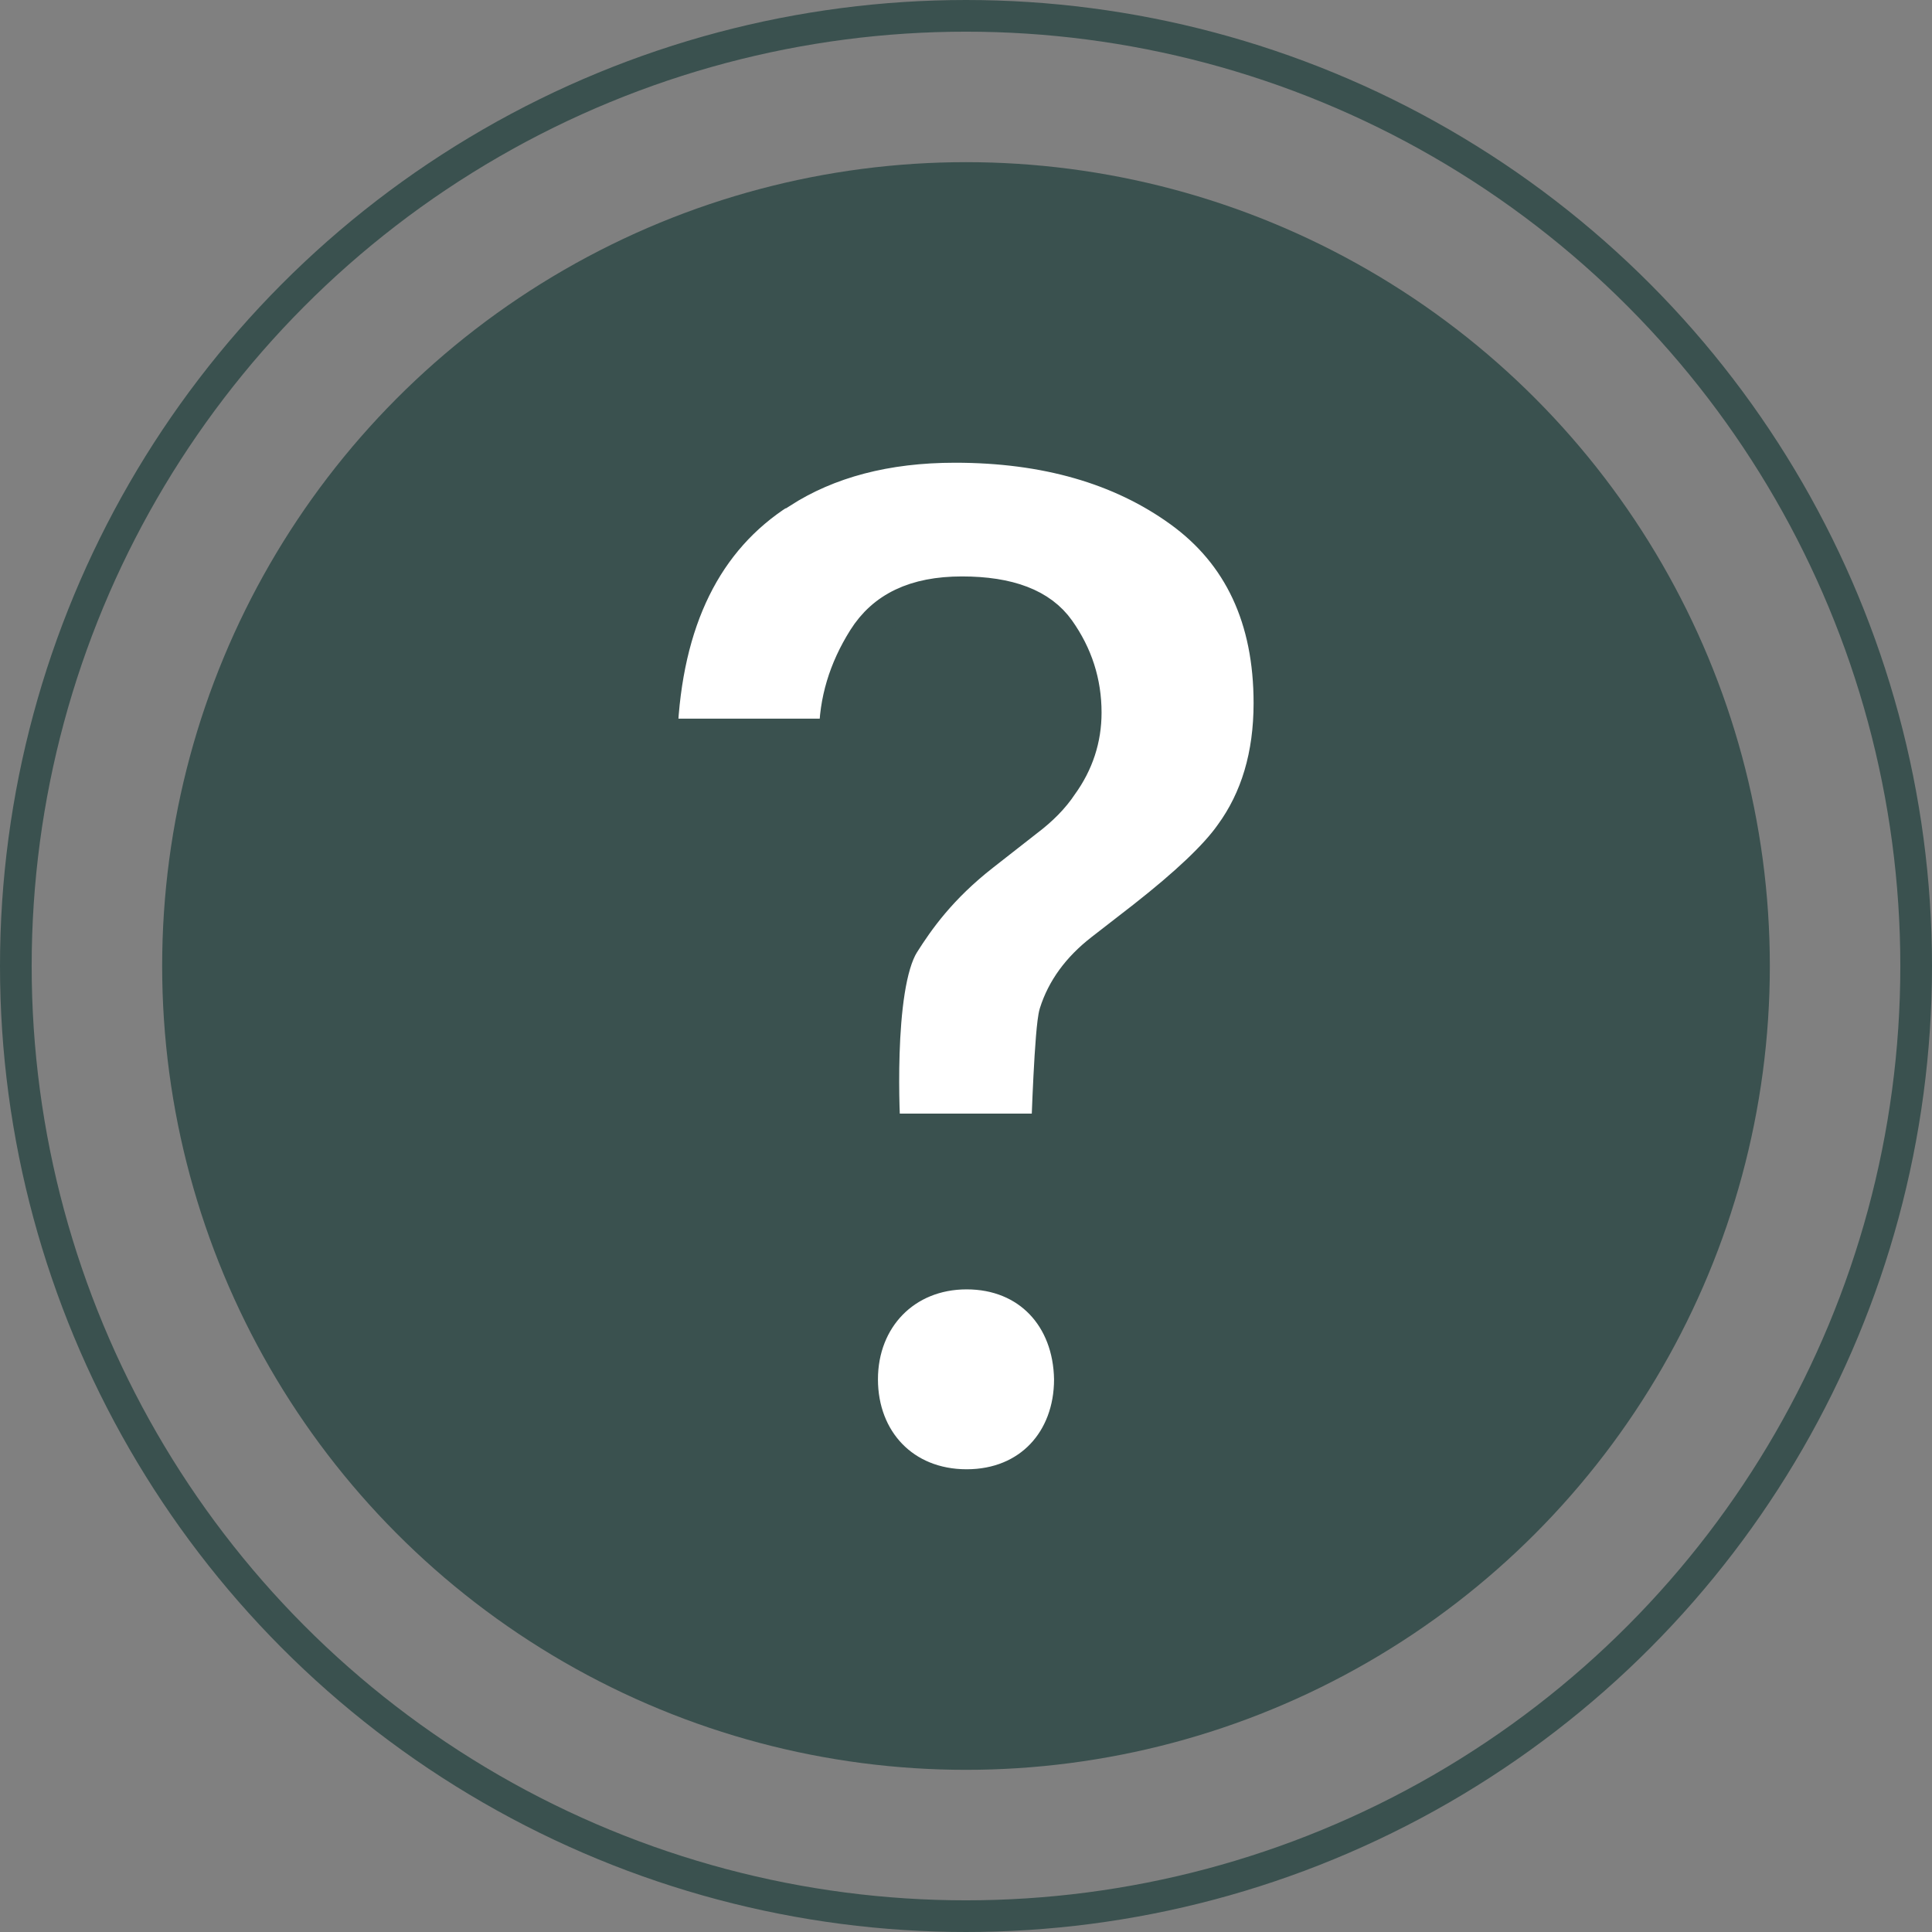
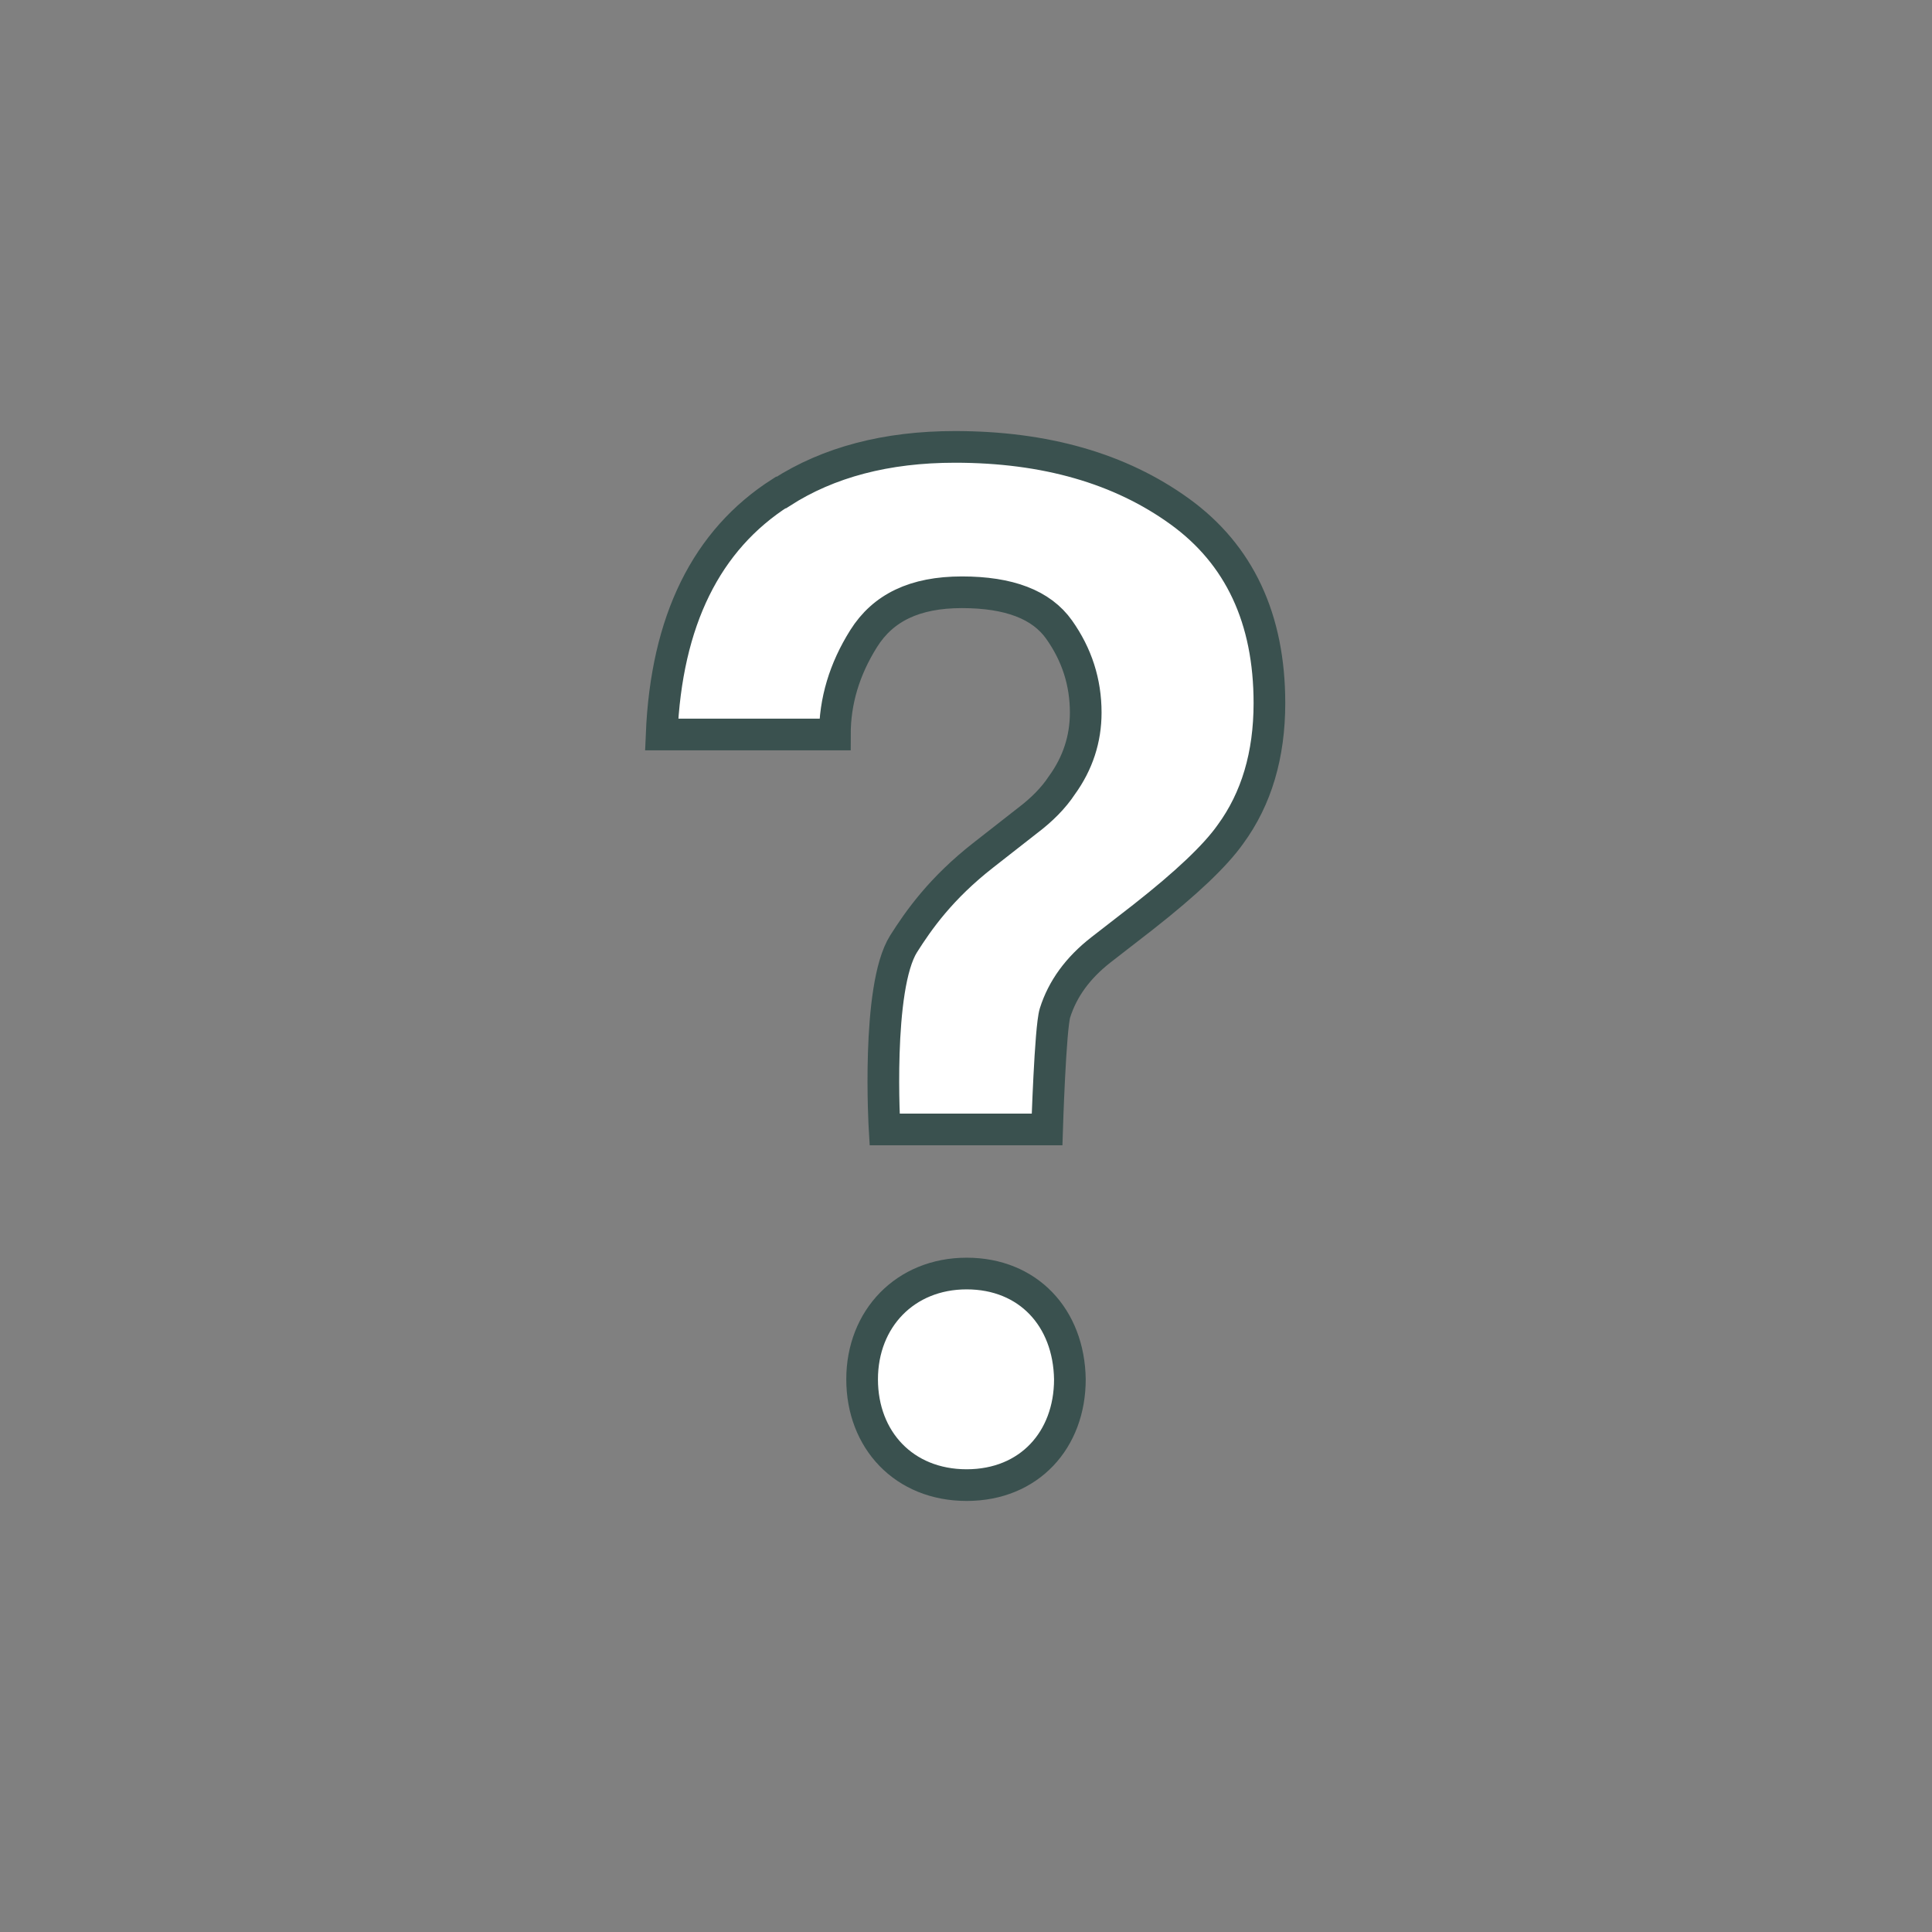
<svg xmlns="http://www.w3.org/2000/svg" id="Layer_2" viewBox="0 0 61 61">
  <rect x="0" y="0" width="61" height="61" fill="#808080" stroke="none" />
  <defs>
    <style>.cls-1{fill:#fff;}.cls-1,.cls-2{stroke:#3a514f;stroke-miterlimit:10;}.cls-2{fill:none;}.cls-3{fill:#3a514f;stroke-width:0px;}</style>
  </defs>
  <g id="Content">
-     <circle class="cls-2" cx="30.5" cy="30.5" r="30" />
-     <circle class="cls-3" cx="30.5" cy="30.5" r="25.38" />
    <path class="cls-1" d="m24.67,15.55c1.49-.96,3.32-1.44,5.48-1.44,2.85,0,5.22.68,7.1,2.04,1.88,1.36,2.83,3.38,2.83,6.05,0,1.64-.41,3.02-1.23,4.14-.48.68-1.4,1.55-2.75,2.61l-1.34,1.04c-.73.57-1.21,1.23-1.45,1.99-.15.48-.25,3.68-.25,3.68h-5.13s-.27-4.48.6-5.86c.47-.74,1.17-1.75,2.53-2.81l1.38-1.08c.45-.34.82-.71,1.09-1.12.5-.69.75-1.46.75-2.29,0-.96-.28-1.83-.84-2.62-.56-.79-1.58-1.18-3.07-1.18s-2.49.49-3.1,1.46c-.61.97-.91,1.98-.91,3.03h-5.47c.15-3.59,1.41-6.14,3.76-7.64Z" />
    <path class="cls-1" d="m30.52,46.89c-1.98,0-3.3-1.43-3.3-3.34s1.36-3.34,3.3-3.34,3.23,1.39,3.26,3.34c0,1.91-1.28,3.34-3.26,3.34Z" />
  </g>
</svg>